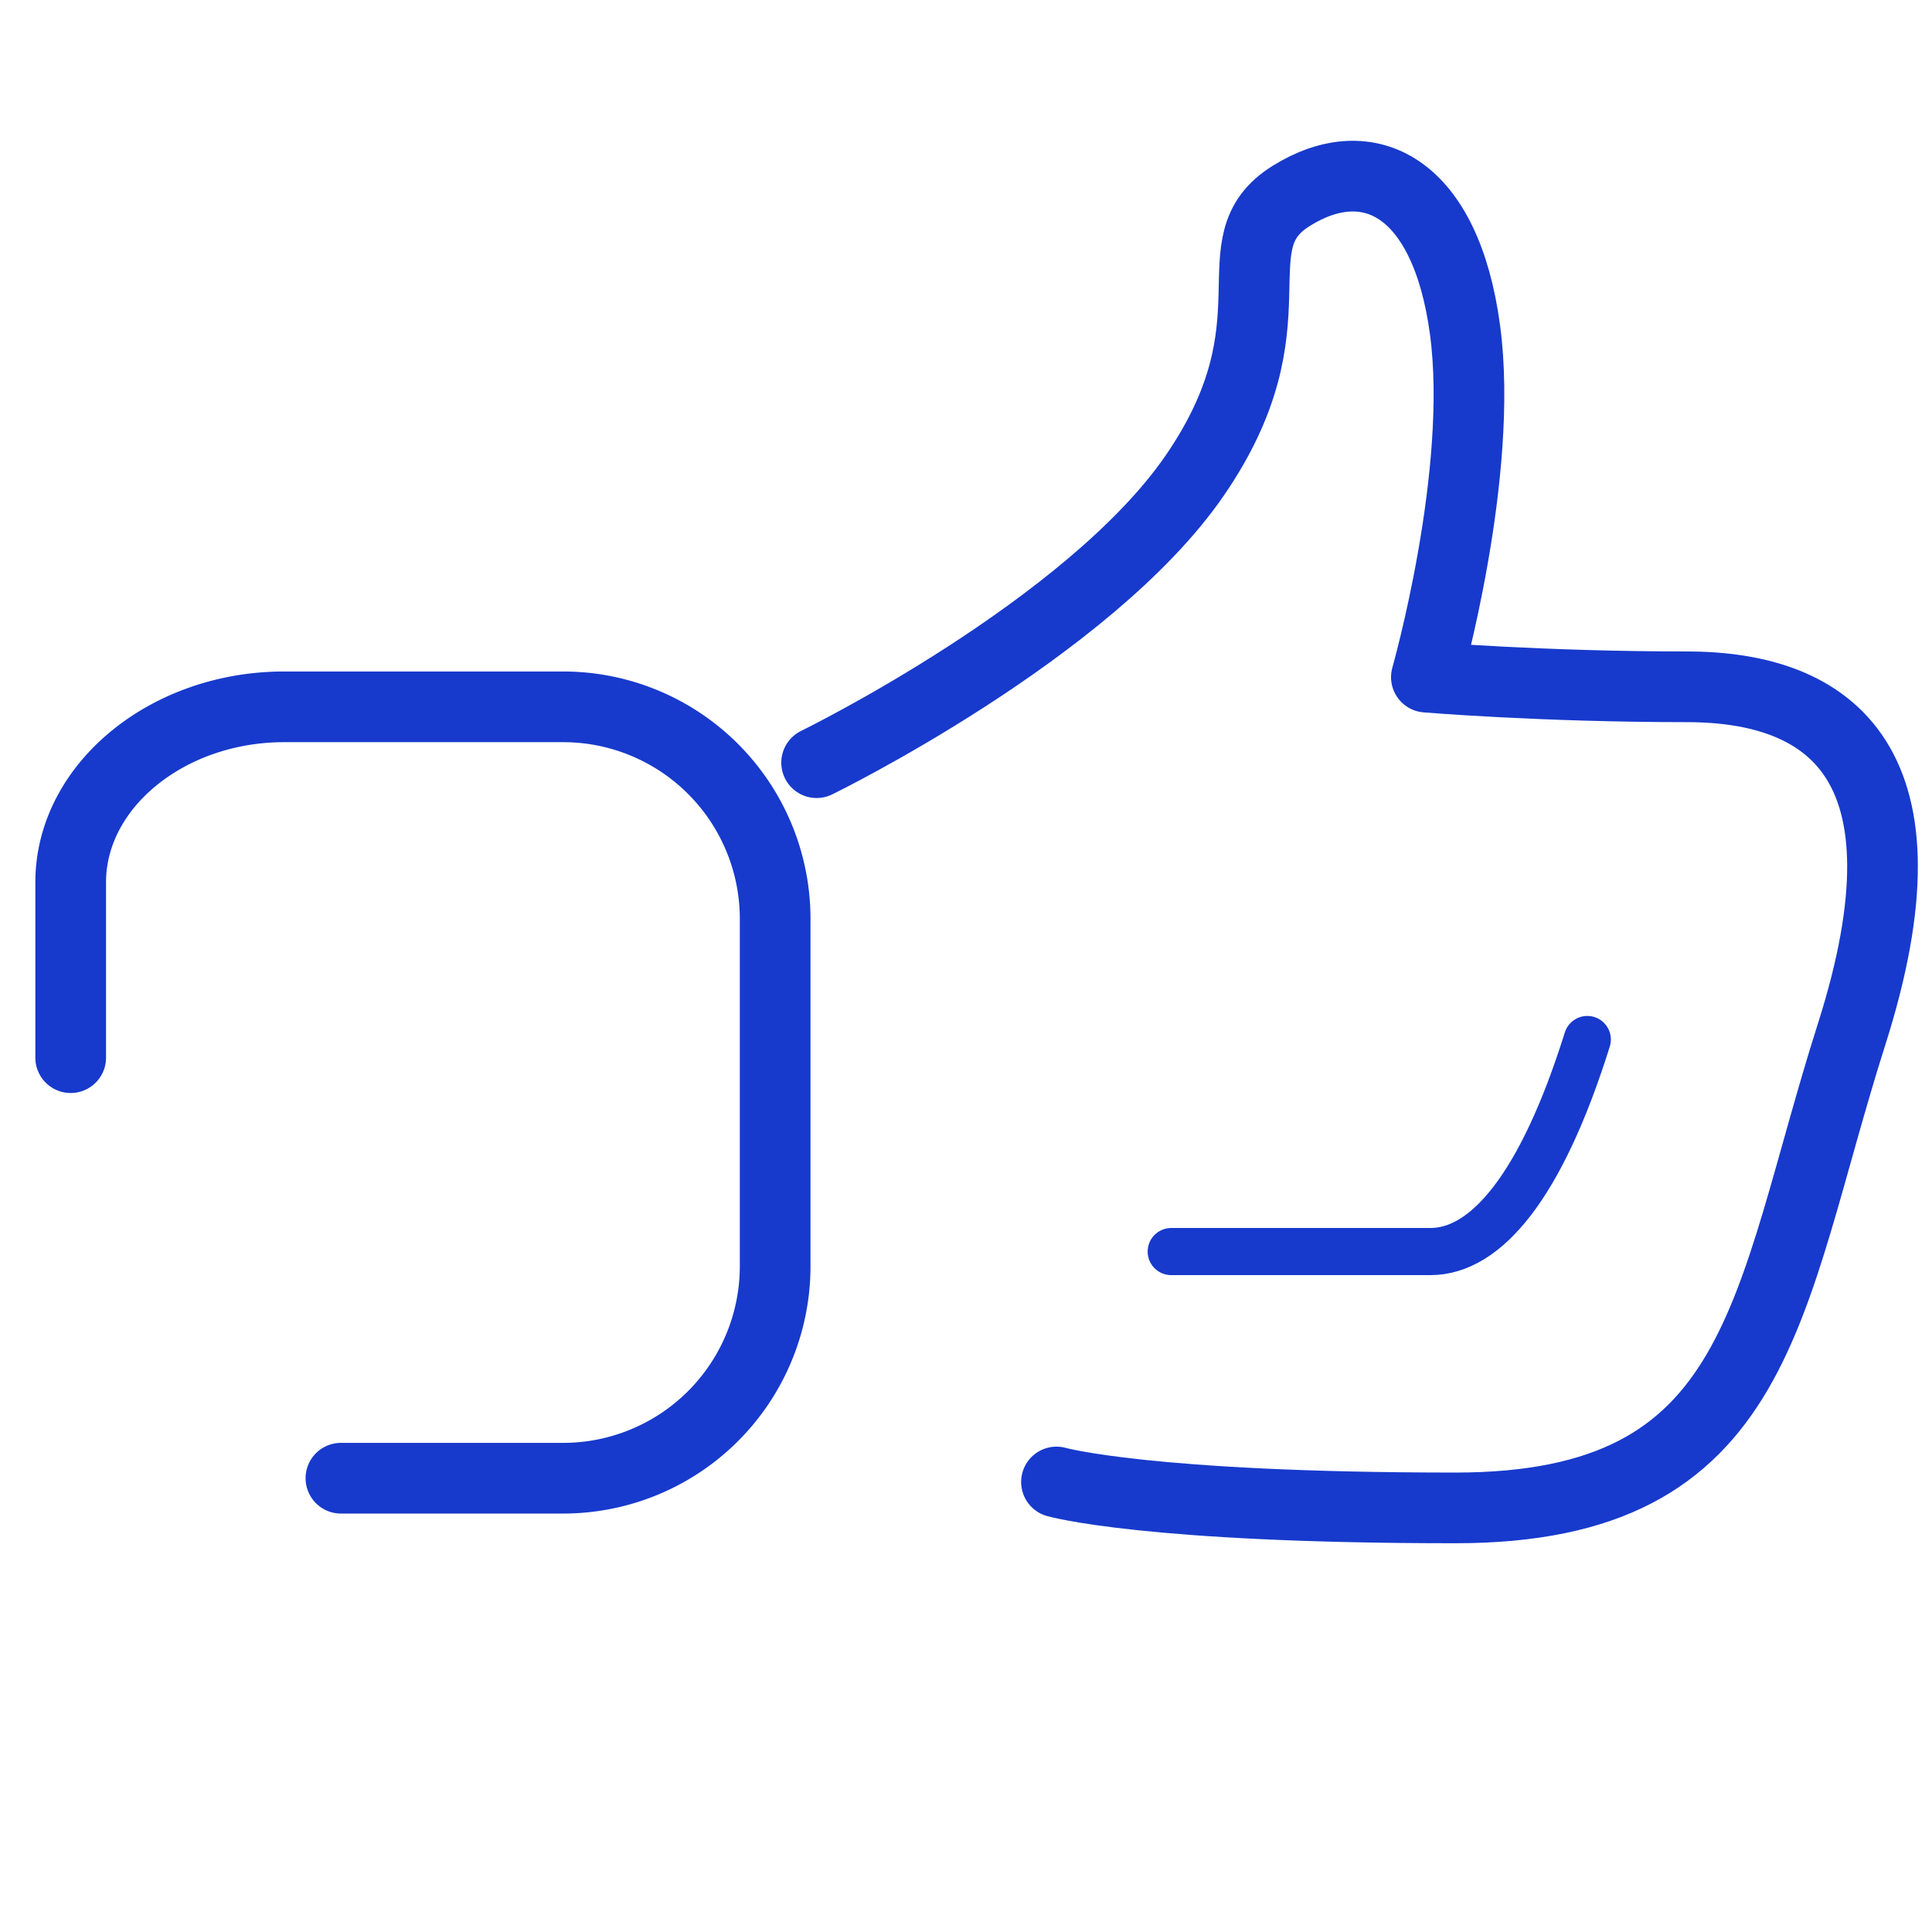
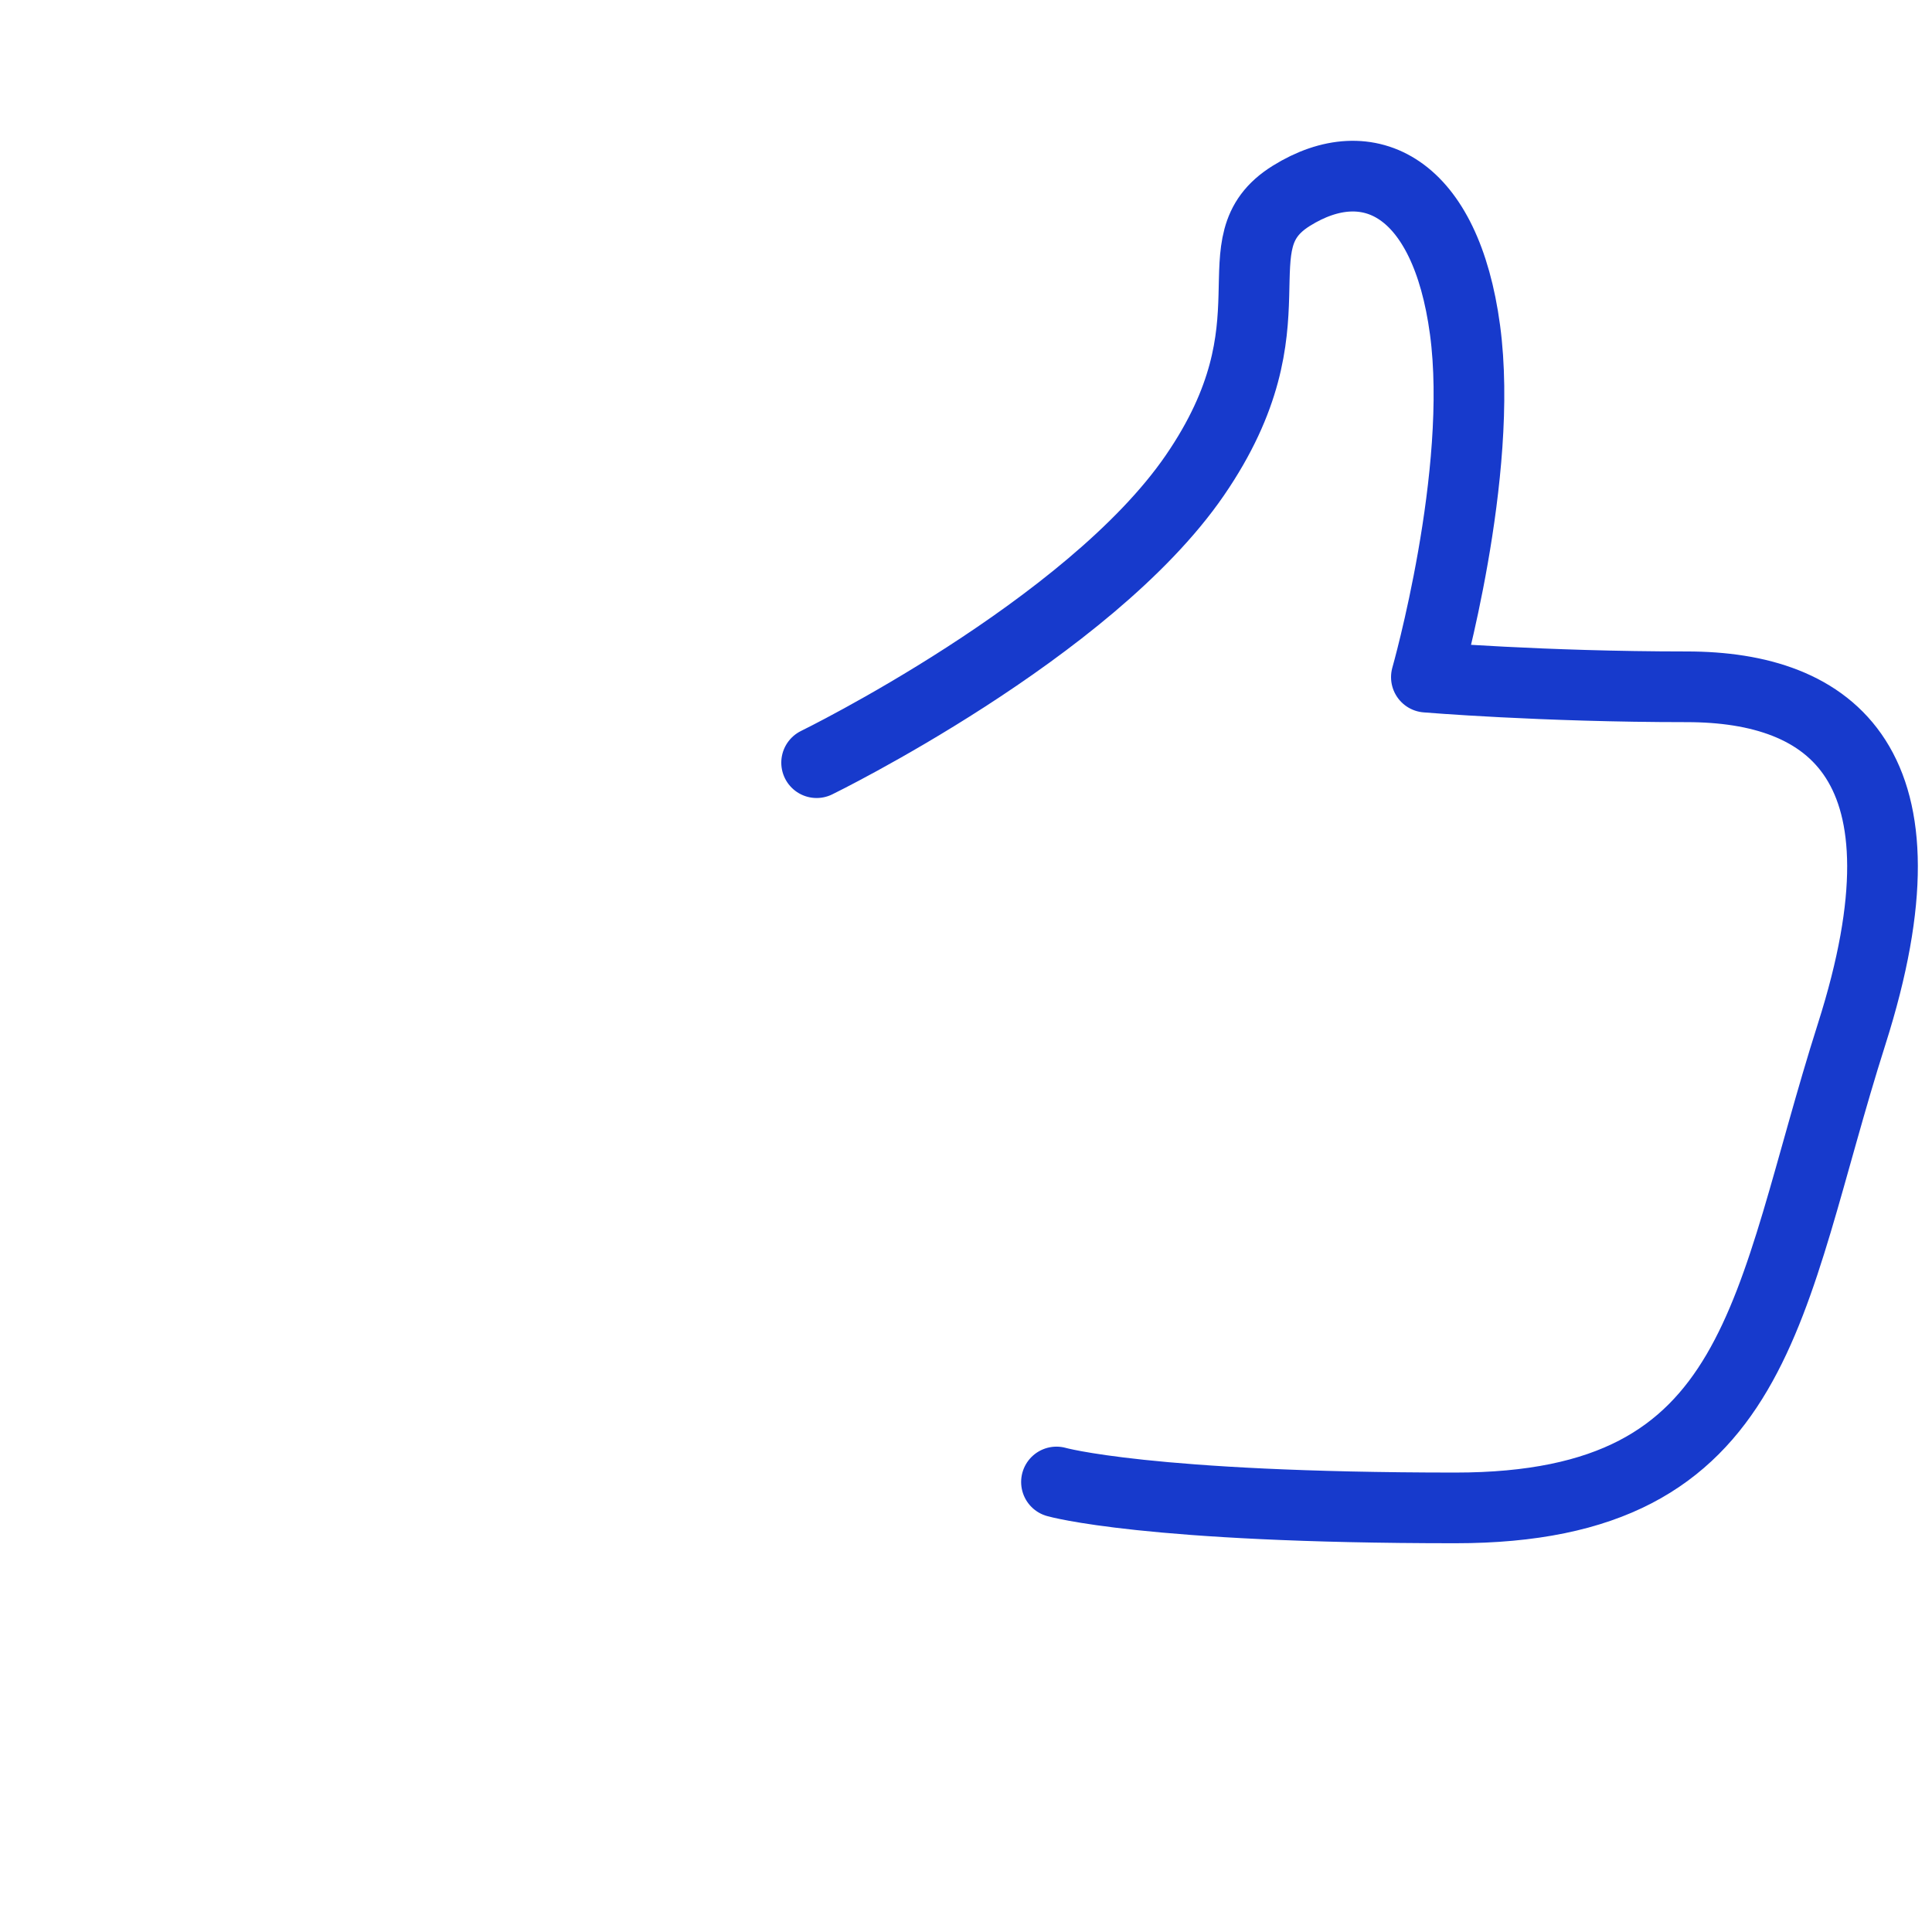
<svg xmlns="http://www.w3.org/2000/svg" id="Layer_1" data-name="Layer 1" viewBox="0 0 82 82">
  <defs>
    <style>.cls-1,.cls-2{fill:none;stroke:#173acc;stroke-linecap:round;stroke-linejoin:round;}.cls-1{stroke-width:3px;}.cls-2{stroke-width:2px;}</style>
  </defs>
-   <path class="cls-1" d="M3,44.89V37.45C3,33.36,7.1,30,12.06,30H23.9a9,9,0,0,1,9,9V53.74a9,9,0,0,1-9,9H14.47" />
  <path class="cls-1" d="M34.66,32.37s11.55-5.64,16.05-12.19.82-9.83,4.1-11.87S61.36,7.9,62.18,14s-1.64,14.74-1.64,14.74,4.91.41,11.05.41,10.65,3.27,7,14.74S74.87,64,61.77,64,44.84,62.9,44.84,62.9" />
-   <path class="cls-2" d="M49.71,53.12h11c2.35,0,4.7-2.74,6.66-9" />
</svg>